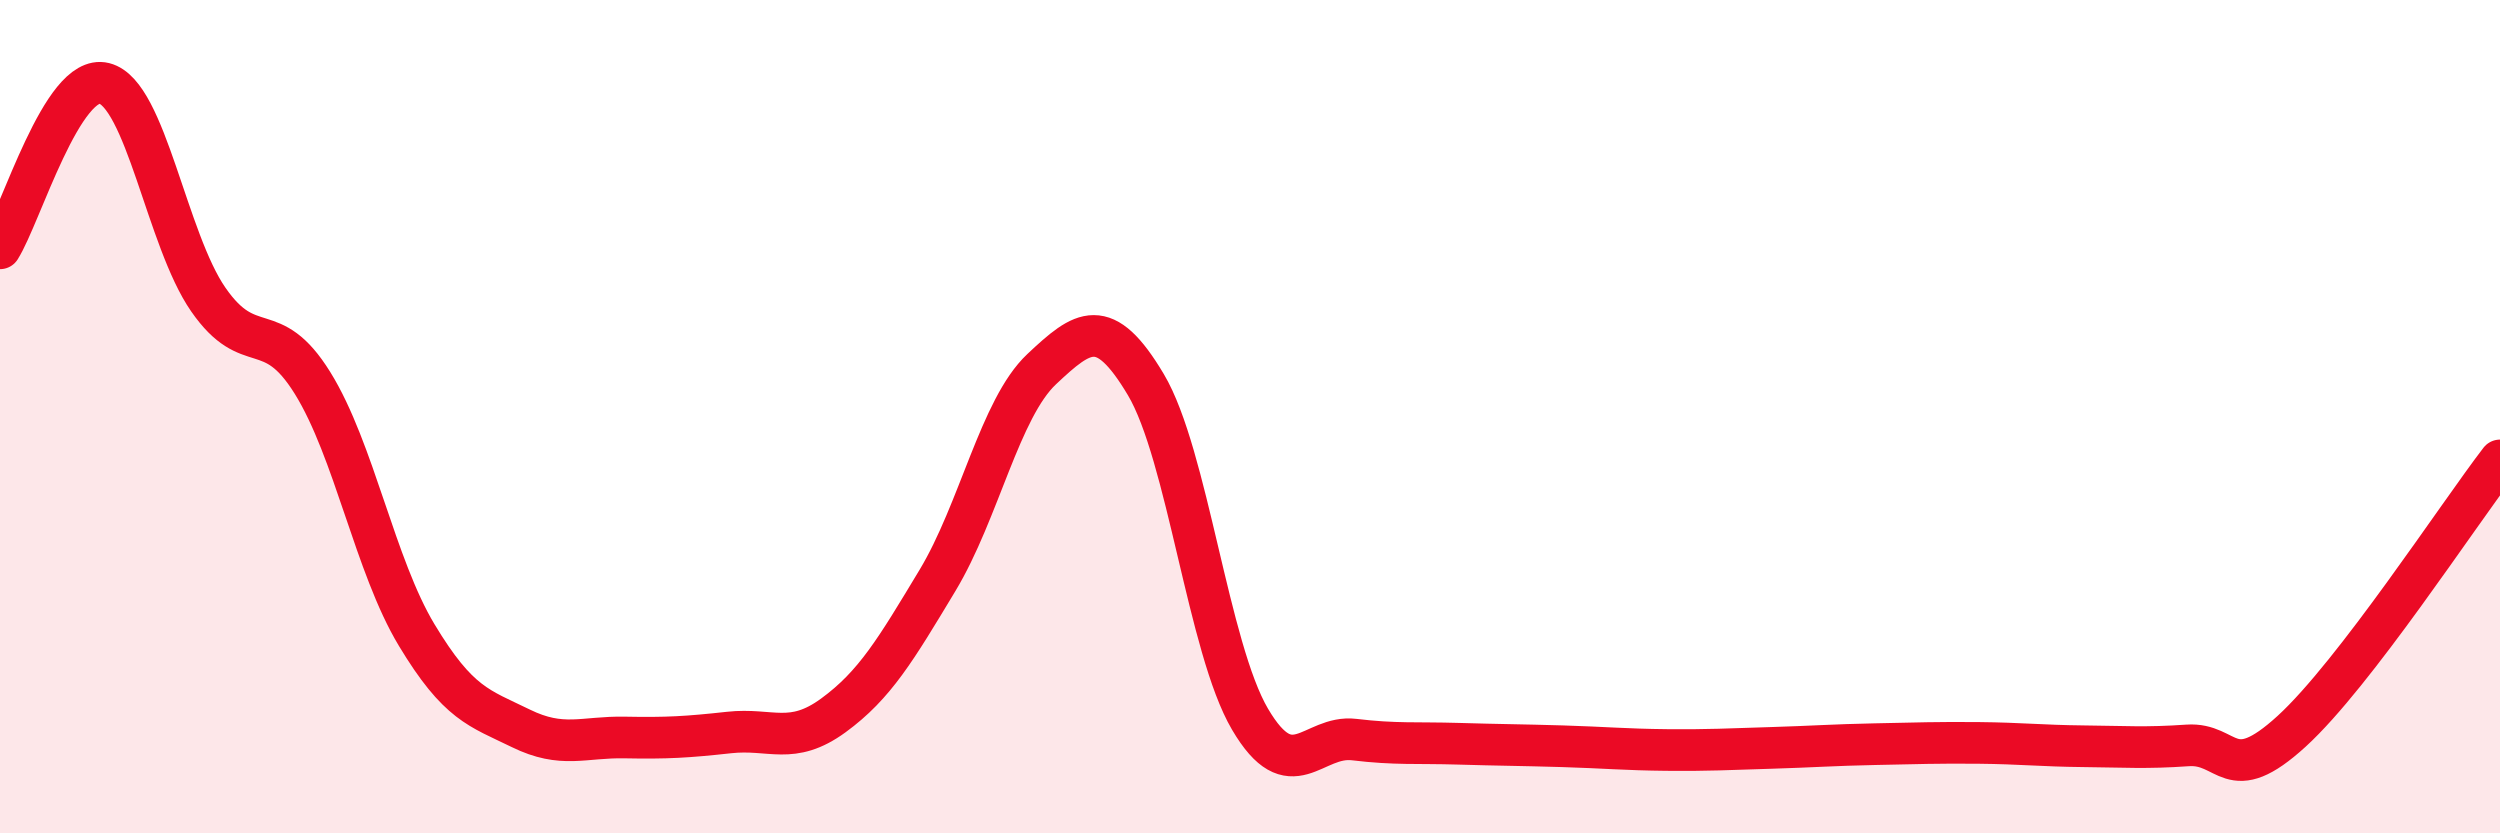
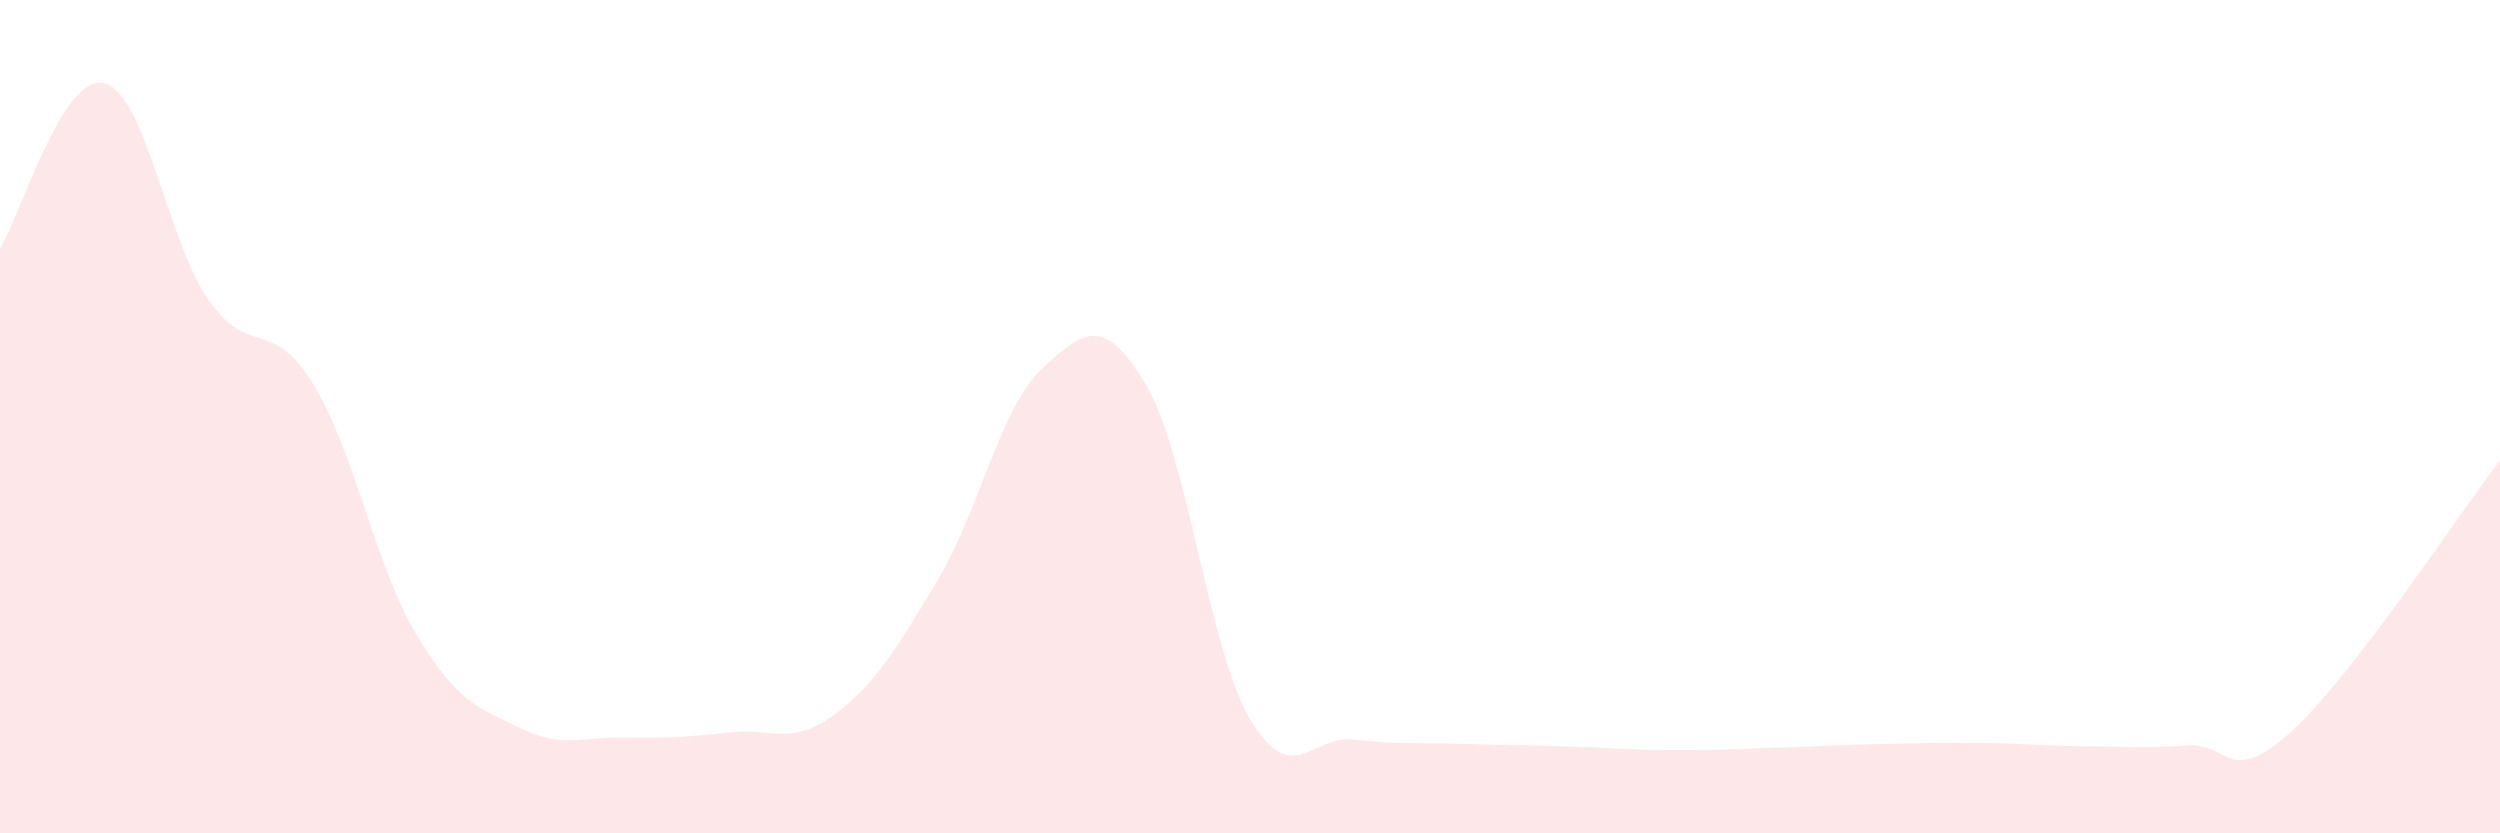
<svg xmlns="http://www.w3.org/2000/svg" width="60" height="20" viewBox="0 0 60 20">
  <path d="M 0,5.96 C 0.5,5.17 1.5,1.75 2.5,2 C 3.5,2.25 4,5.75 5,7.19 C 6,8.63 6.5,7.58 7.5,9.19 C 8.5,10.8 9,13.58 10,15.24 C 11,16.9 11.5,16.99 12.5,17.48 C 13.5,17.97 14,17.68 15,17.7 C 16,17.72 16.5,17.69 17.5,17.58 C 18.5,17.47 19,17.9 20,17.17 C 21,16.44 21.5,15.59 22.5,13.93 C 23.5,12.27 24,9.8 25,8.86 C 26,7.92 26.5,7.55 27.5,9.23 C 28.5,10.91 29,15.56 30,17.26 C 31,18.96 31.5,17.63 32.5,17.75 C 33.5,17.87 34,17.82 35,17.85 C 36,17.88 36.5,17.88 37.5,17.91 C 38.5,17.94 39,17.99 40,18 C 41,18.01 41.5,17.98 42.5,17.95 C 43.5,17.92 44,17.88 45,17.86 C 46,17.84 46.5,17.82 47.5,17.83 C 48.5,17.84 49,17.9 50,17.91 C 51,17.92 51.5,17.96 52.5,17.89 C 53.5,17.82 53.5,18.92 55,17.55 C 56.5,16.18 59,12.35 60,11.05L60 20L0 20Z" fill="#EB0A25" opacity="0.1" stroke-linecap="round" stroke-linejoin="round" />
-   <path d="M 0,5.96 C 0.5,5.17 1.5,1.75 2.5,2 C 3.5,2.25 4,5.75 5,7.19 C 6,8.63 6.5,7.58 7.5,9.19 C 8.5,10.8 9,13.58 10,15.24 C 11,16.9 11.5,16.99 12.5,17.48 C 13.5,17.97 14,17.68 15,17.7 C 16,17.72 16.5,17.69 17.5,17.58 C 18.5,17.47 19,17.9 20,17.17 C 21,16.44 21.5,15.59 22.5,13.93 C 23.5,12.27 24,9.8 25,8.86 C 26,7.92 26.5,7.55 27.5,9.23 C 28.5,10.91 29,15.56 30,17.26 C 31,18.96 31.5,17.63 32.5,17.75 C 33.5,17.87 34,17.82 35,17.85 C 36,17.88 36.5,17.88 37.5,17.91 C 38.5,17.94 39,17.99 40,18 C 41,18.01 41.5,17.98 42.5,17.95 C 43.5,17.92 44,17.88 45,17.86 C 46,17.84 46.5,17.82 47.5,17.83 C 48.5,17.84 49,17.9 50,17.91 C 51,17.92 51.5,17.96 52.5,17.89 C 53.5,17.82 53.5,18.92 55,17.55 C 56.5,16.18 59,12.35 60,11.05" stroke="#EB0A25" stroke-width="1" fill="none" stroke-linecap="round" stroke-linejoin="round" />
</svg>